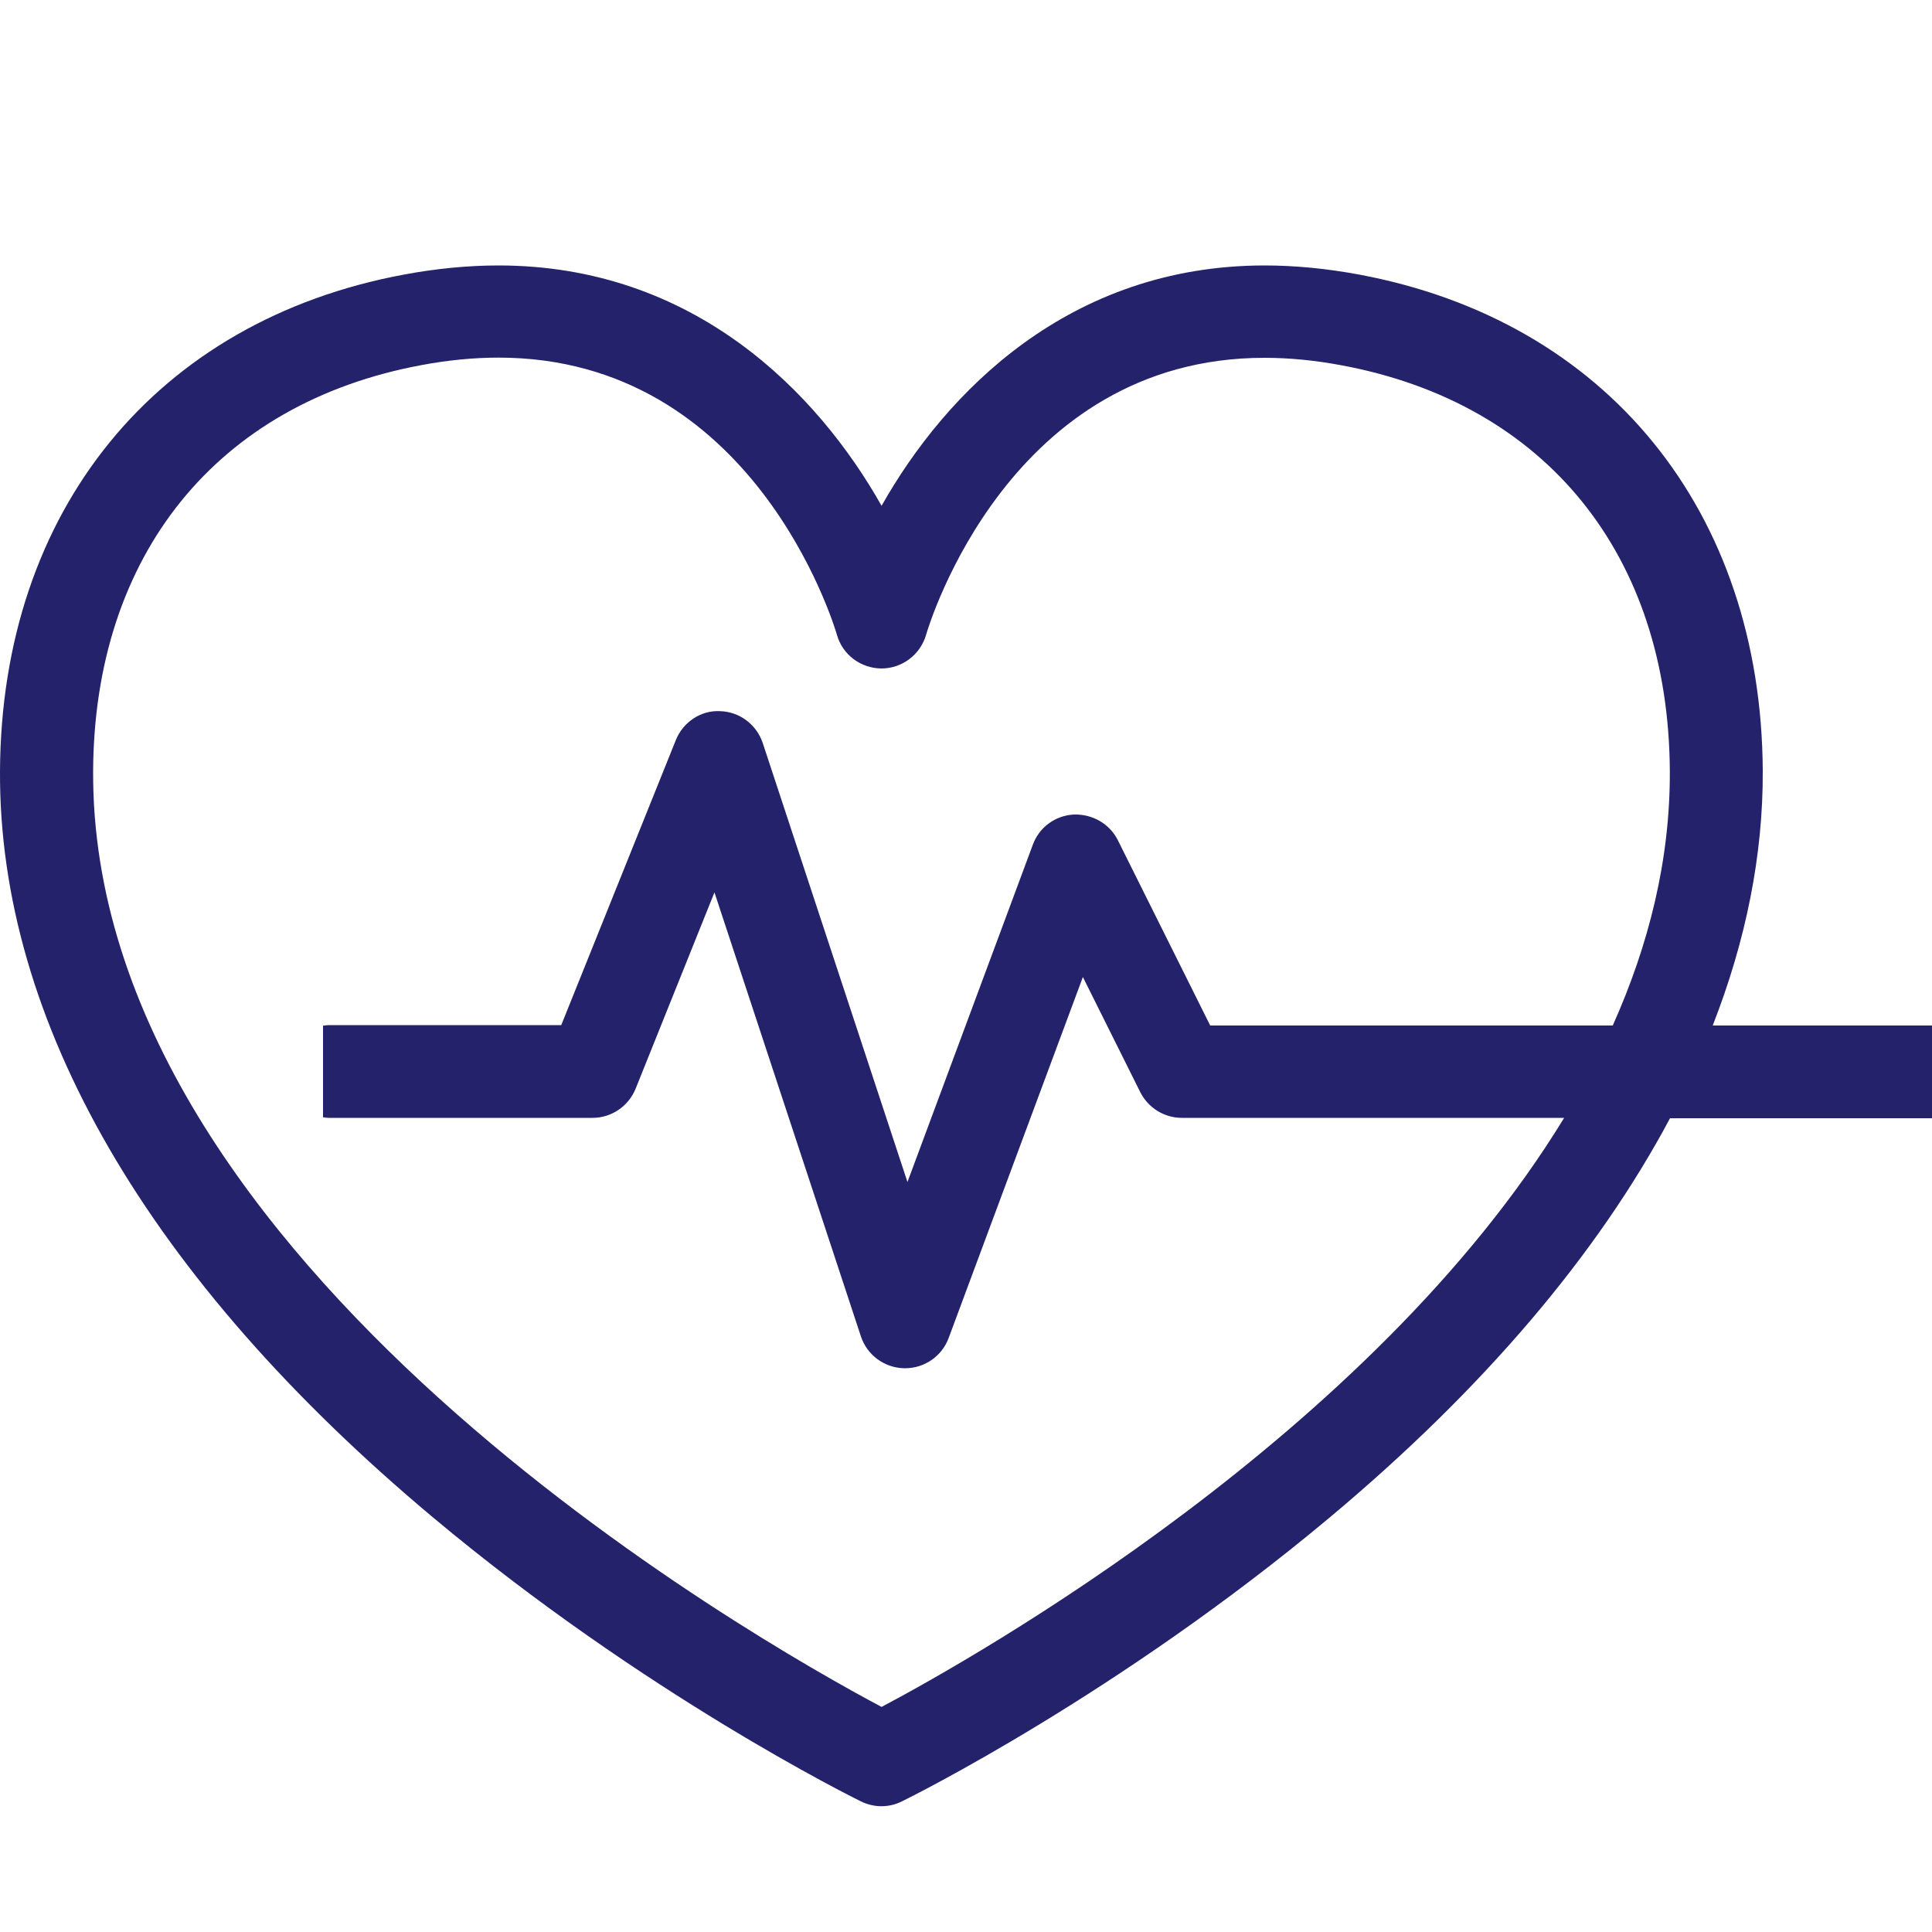
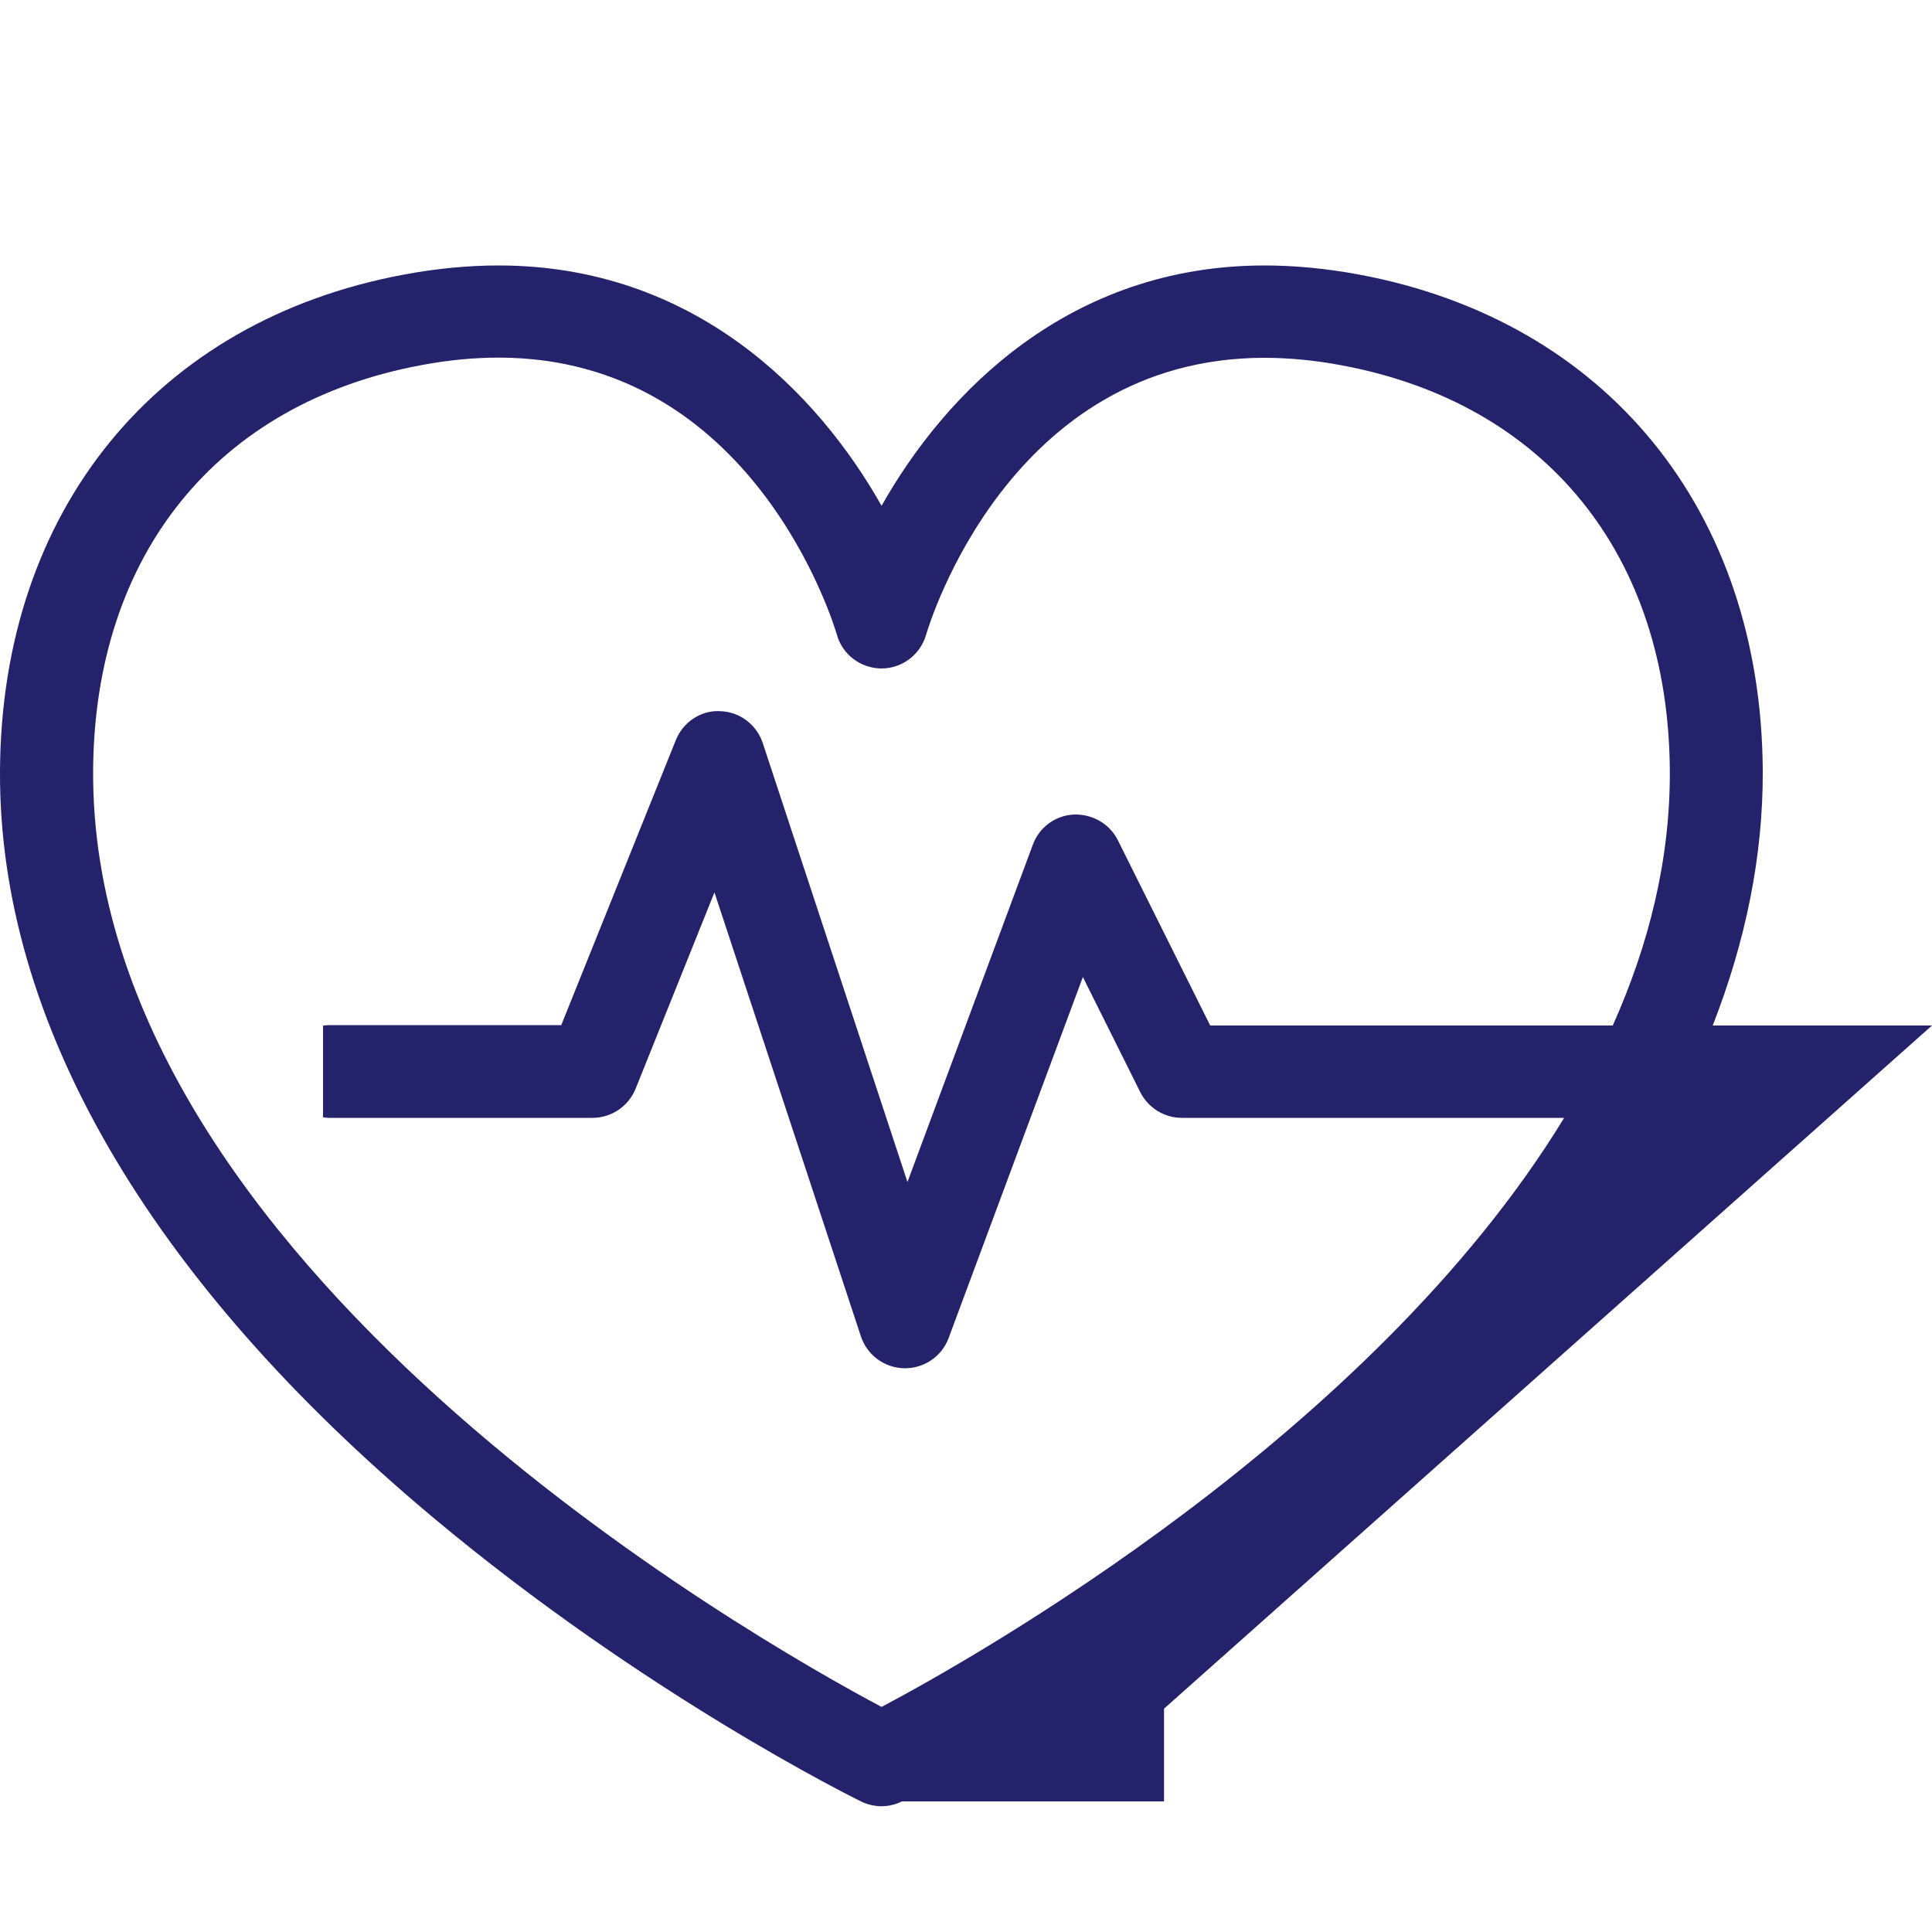
<svg xmlns="http://www.w3.org/2000/svg" id="Layer_1" data-name="Layer 1" viewBox="0 0 100 100">
  <defs>
    <style> .cls-1 { fill: #24226a; } </style>
  </defs>
-   <path class="cls-1" d="M100,53.08h-11.35c1.72-4.4,2.61-8.82,2.59-13.18-.07-13.46-8.08-23.3-20.9-25.69-1.67-.31-3.31-.47-4.88-.47-10.11,0-16.51,6.56-19.83,12.44-3.32-5.88-9.72-12.44-19.83-12.44-1.57,0-3.22.16-4.88.47C8.08,16.59.07,26.44,0,39.9c-.07,12.95,7.68,26.31,22.41,38.64,10.92,9.14,21.69,14.47,22.15,14.7.33.16.7.25,1.06.25s.72-.08,1.06-.25c.45-.22,11.23-5.56,22.15-14.7,7.96-6.66,13.86-13.62,17.61-20.66h13.57v-4.8ZM83.48,53.08h-20.84l-4.78-9.59c-.43-.86-1.32-1.36-2.28-1.33-.96.05-1.79.66-2.12,1.56l-6.49,17.46-7.49-22.72c-.32-.96-1.2-1.62-2.2-1.65-1-.06-1.93.57-2.3,1.5l-5.93,14.75h-12.05c-.1,0-.19.02-.28.03v4.74c.09.01.19.03.28.03h13.67c.98,0,1.86-.6,2.23-1.51l4.08-10.16,7.58,22.98c.32.97,1.22,1.63,2.24,1.65h.05c1,0,1.9-.62,2.25-1.56l6.95-18.69,2.97,5.96c.41.81,1.24,1.33,2.15,1.33h19.79c-9.96,16.33-30.44,27.9-35.33,30.49-6.53-3.47-40.94-22.97-40.81-48.45.06-11.18,6.41-19.03,16.98-21,1.38-.26,2.72-.39,4-.39,13.18,0,17.35,13.77,17.52,14.35.29,1.03,1.23,1.73,2.3,1.74h0c1.07,0,2.01-.71,2.31-1.73.17-.59,4.34-14.35,17.52-14.35,1.28,0,2.62.13,4,.39,10.57,1.97,16.92,9.82,16.98,21,.02,4.6-1.09,9-2.95,13.16Z" />
+   <path class="cls-1" d="M100,53.08h-11.35c1.72-4.4,2.61-8.82,2.59-13.18-.07-13.46-8.08-23.3-20.9-25.69-1.67-.31-3.31-.47-4.88-.47-10.11,0-16.51,6.56-19.83,12.44-3.32-5.88-9.72-12.44-19.83-12.44-1.57,0-3.22.16-4.88.47C8.08,16.59.07,26.44,0,39.9c-.07,12.95,7.68,26.31,22.41,38.64,10.92,9.14,21.69,14.47,22.15,14.7.33.16.7.25,1.06.25s.72-.08,1.06-.25h13.57v-4.8ZM83.48,53.08h-20.84l-4.78-9.59c-.43-.86-1.32-1.36-2.28-1.33-.96.05-1.79.66-2.12,1.56l-6.49,17.46-7.49-22.72c-.32-.96-1.2-1.62-2.2-1.65-1-.06-1.93.57-2.3,1.5l-5.93,14.75h-12.05c-.1,0-.19.02-.28.03v4.74c.09.01.19.03.28.03h13.67c.98,0,1.86-.6,2.23-1.51l4.08-10.16,7.58,22.98c.32.97,1.22,1.63,2.24,1.65h.05c1,0,1.9-.62,2.25-1.56l6.95-18.69,2.97,5.96c.41.81,1.24,1.33,2.15,1.33h19.79c-9.96,16.33-30.44,27.9-35.33,30.49-6.53-3.47-40.94-22.97-40.81-48.45.06-11.18,6.41-19.03,16.98-21,1.38-.26,2.72-.39,4-.39,13.18,0,17.35,13.77,17.52,14.35.29,1.03,1.23,1.73,2.3,1.74h0c1.07,0,2.01-.71,2.31-1.73.17-.59,4.34-14.35,17.52-14.35,1.28,0,2.62.13,4,.39,10.57,1.97,16.92,9.82,16.98,21,.02,4.6-1.09,9-2.95,13.16Z" />
</svg>